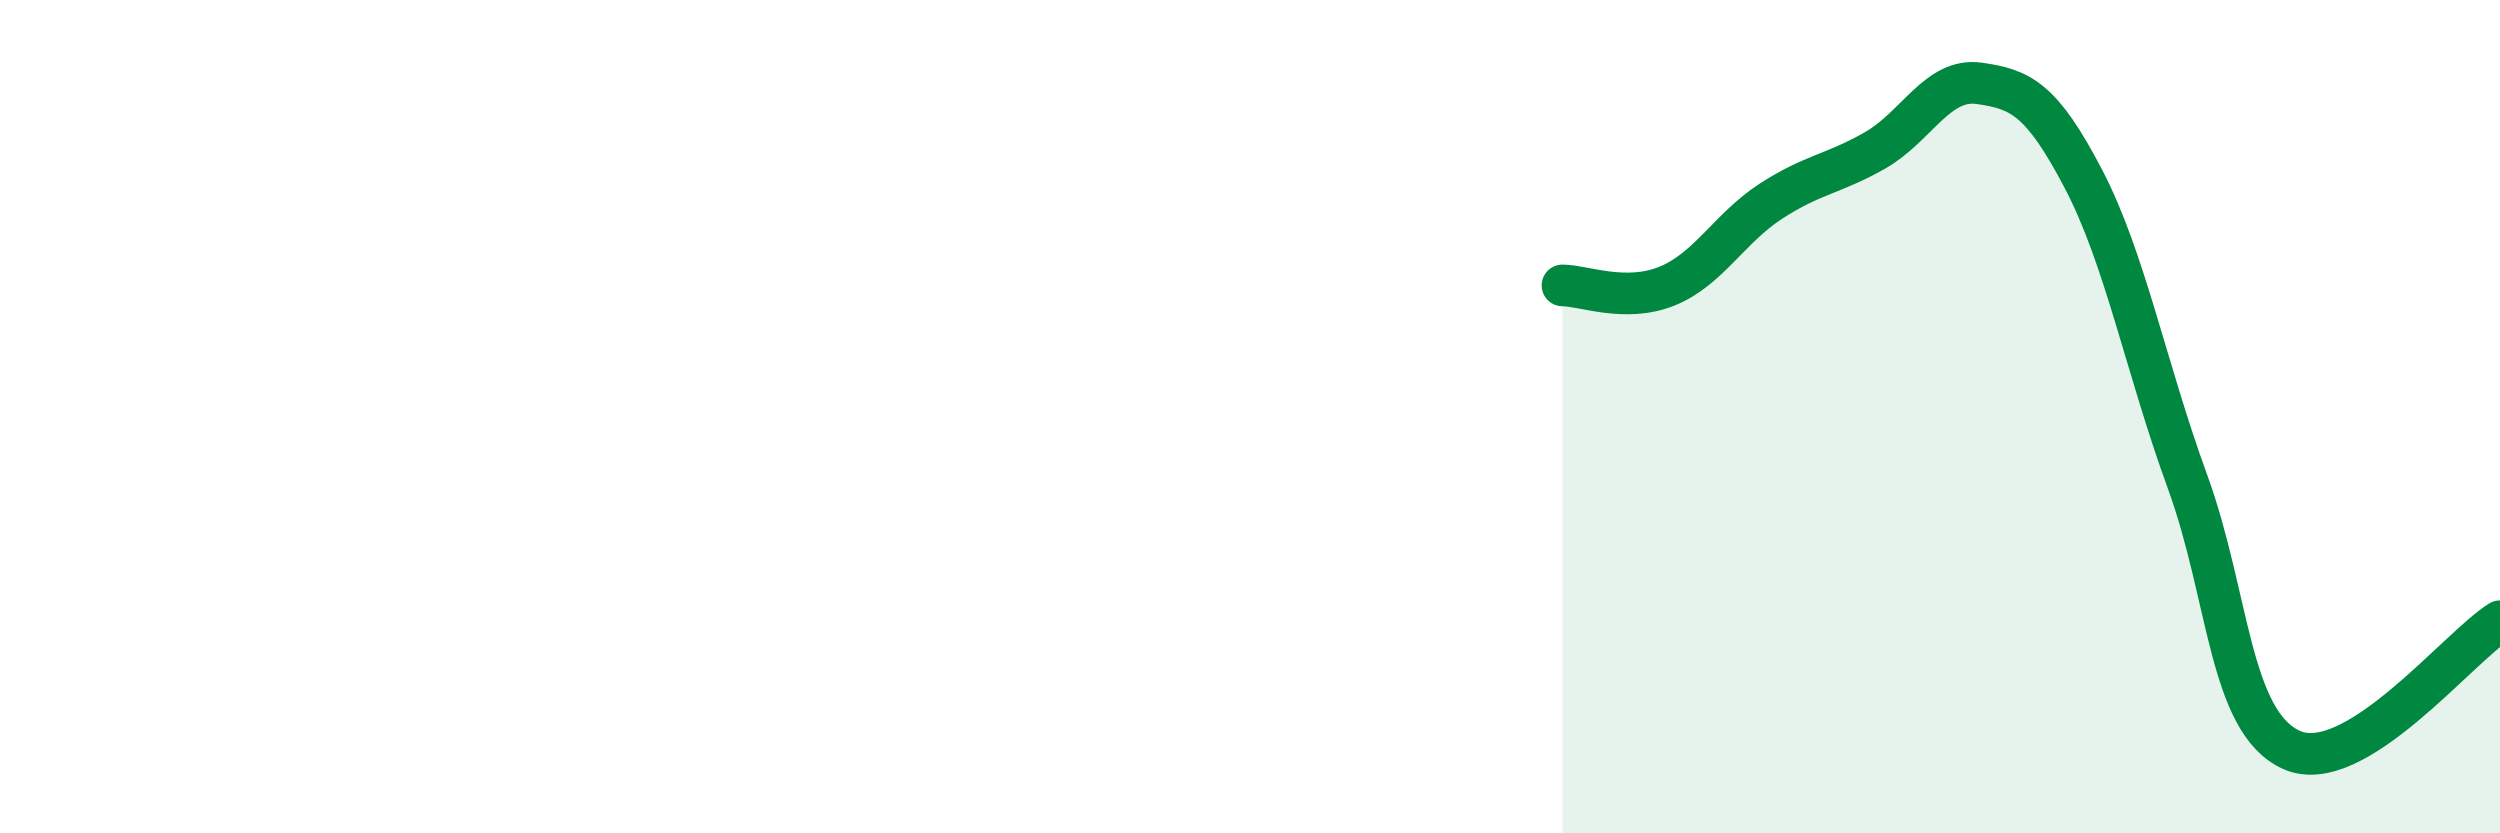
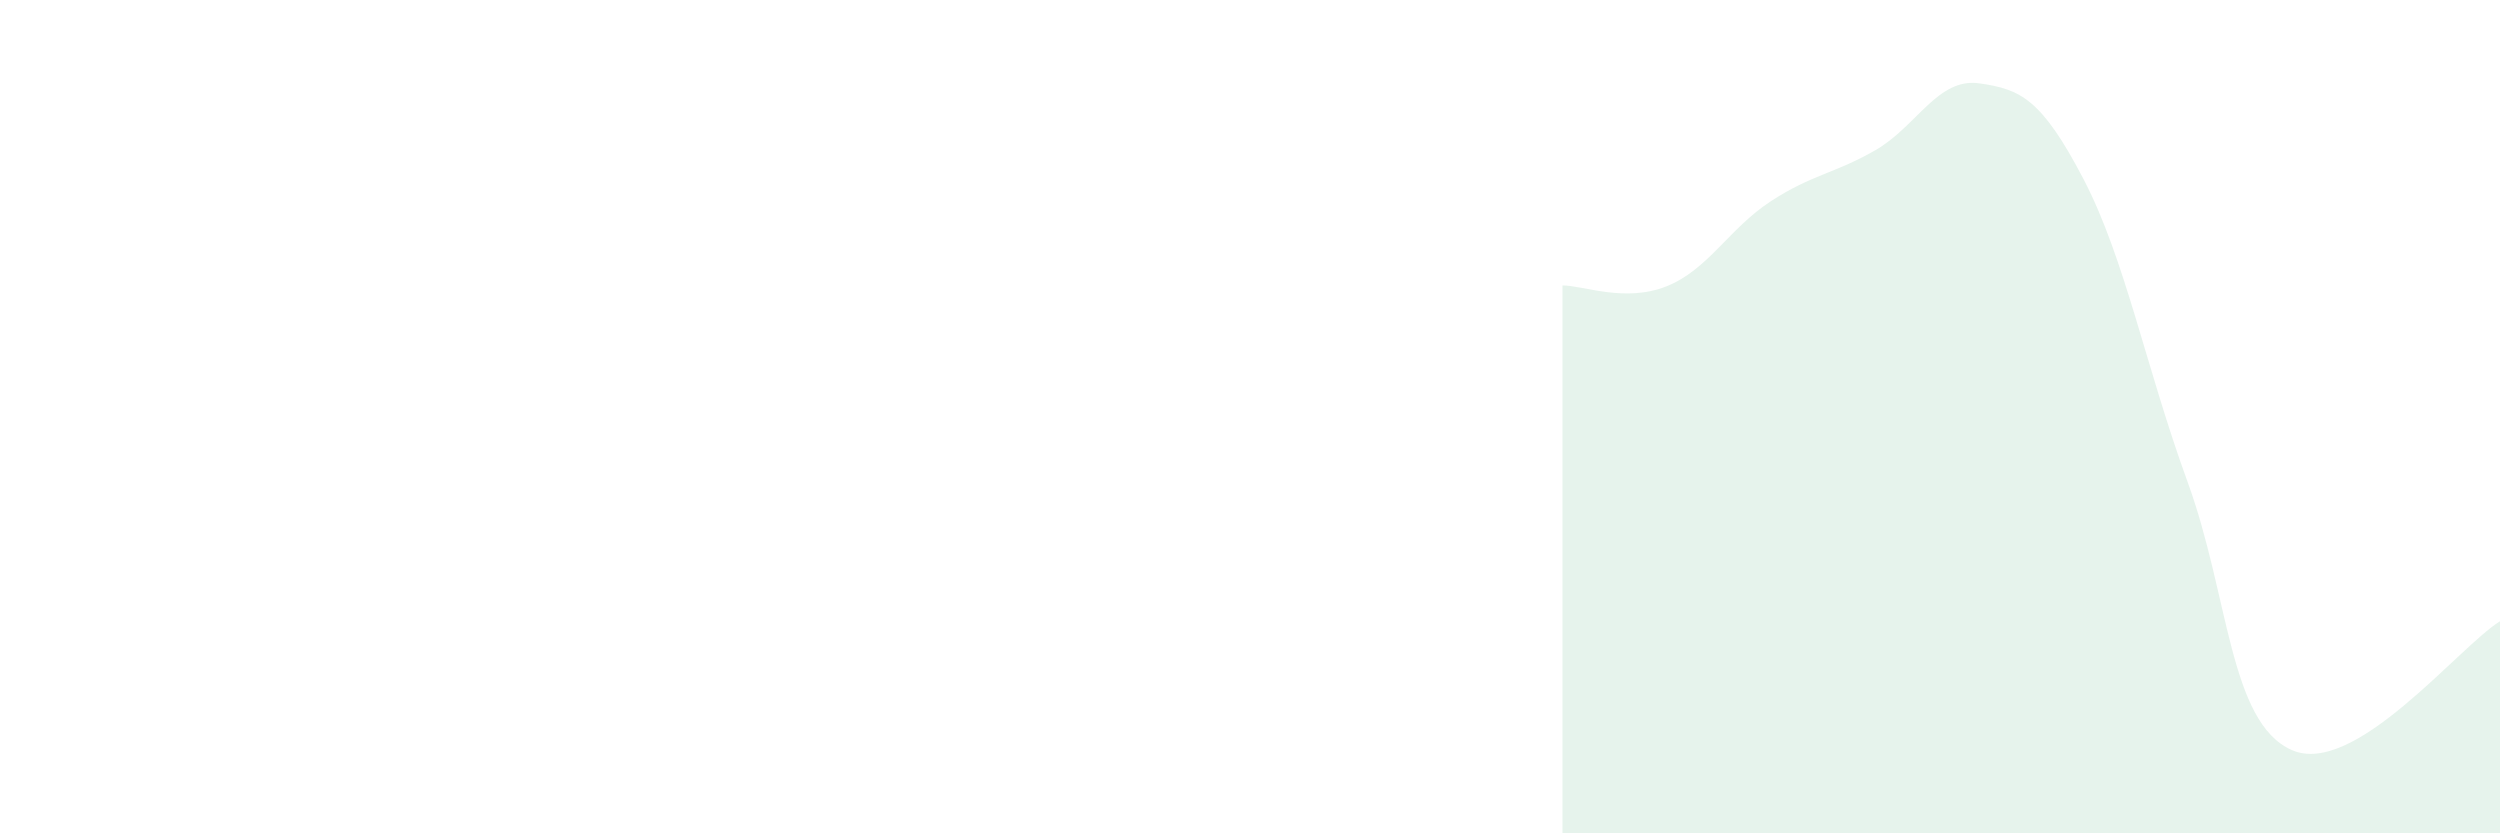
<svg xmlns="http://www.w3.org/2000/svg" width="60" height="20" viewBox="0 0 60 20">
  <path d="M 37.5,6.85 C 38,6.85 39,7.27 40,6.87 C 41,6.47 41.5,5.48 42.5,4.83 C 43.5,4.18 44,4.18 45,3.61 C 46,3.04 46.5,1.86 47.5,2 C 48.5,2.14 49,2.38 50,4.29 C 51,6.2 51.5,8.82 52.5,11.56 C 53.5,14.3 53.5,17.33 55,18 C 56.5,18.67 59,15.53 60,14.91L60 20L37.5 20Z" fill="#008740" opacity="0.1" stroke-linecap="round" stroke-linejoin="round" />
-   <path d="M 37.5,6.85 C 38,6.85 39,7.27 40,6.87 C 41,6.47 41.5,5.48 42.5,4.83 C 43.5,4.18 44,4.18 45,3.61 C 46,3.04 46.5,1.86 47.5,2 C 48.5,2.14 49,2.38 50,4.29 C 51,6.2 51.5,8.82 52.5,11.56 C 53.5,14.3 53.5,17.33 55,18 C 56.5,18.67 59,15.53 60,14.91" stroke="#008740" stroke-width="1" fill="none" stroke-linecap="round" stroke-linejoin="round" />
</svg>